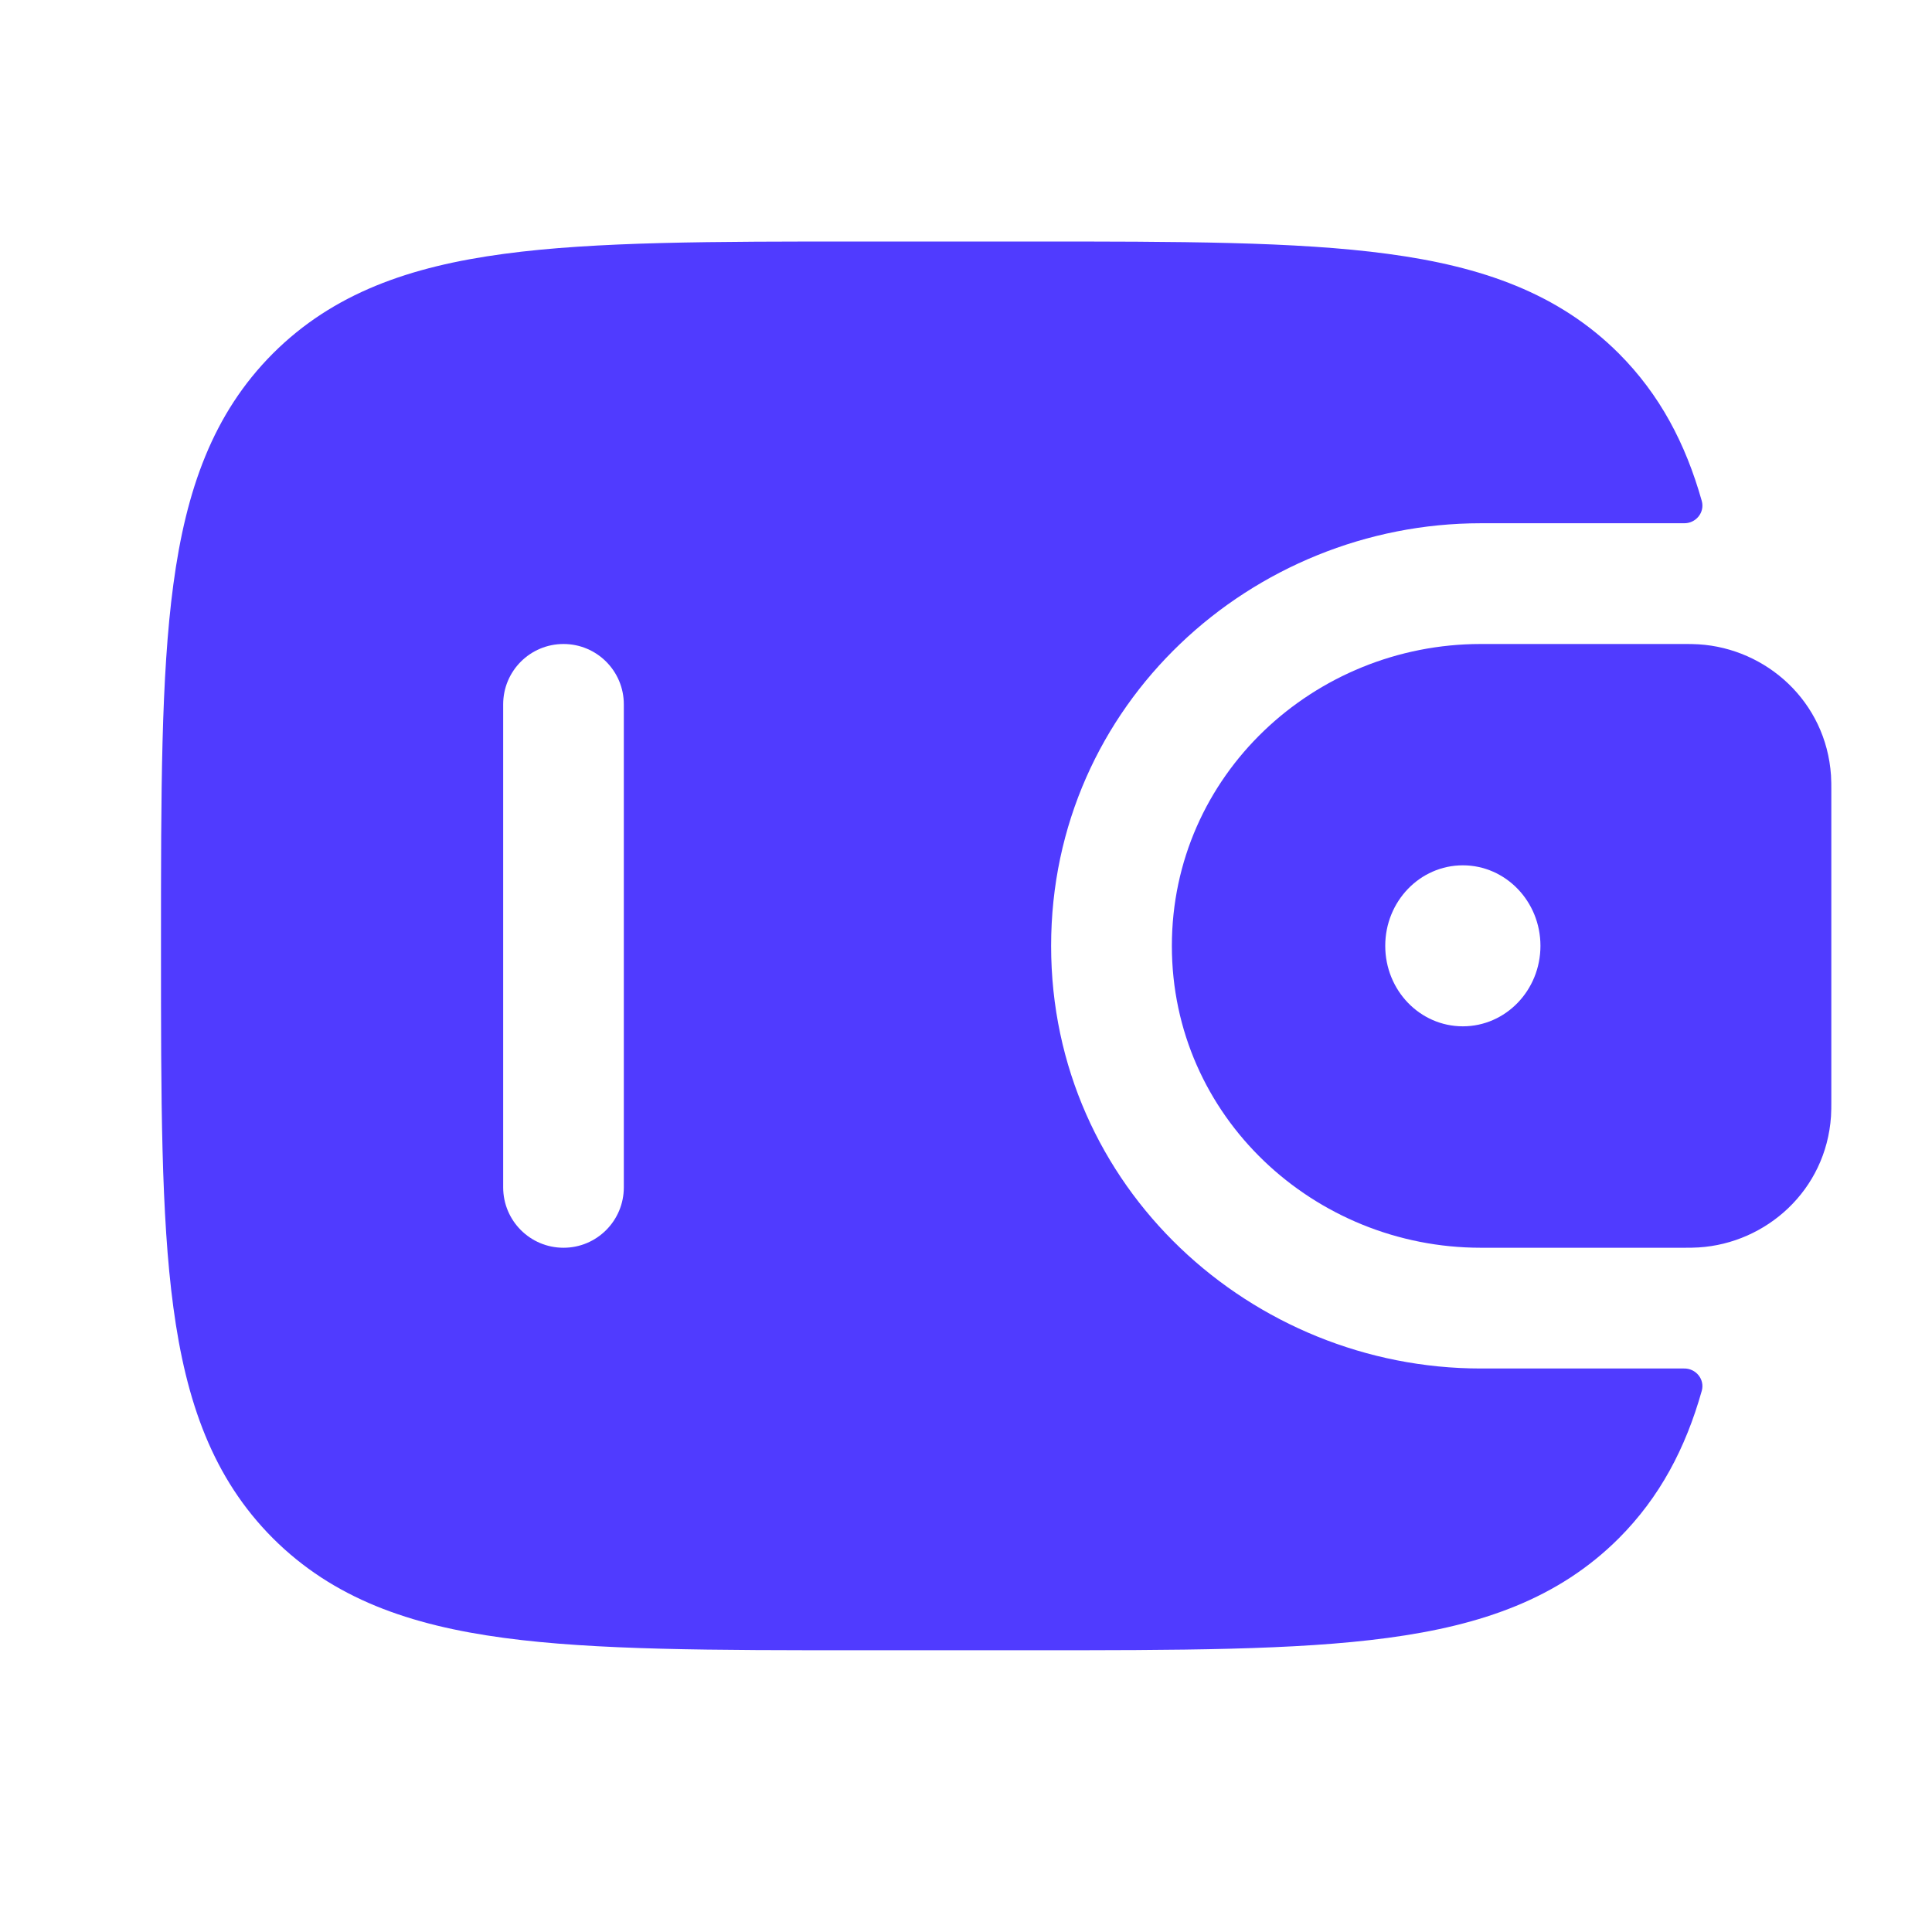
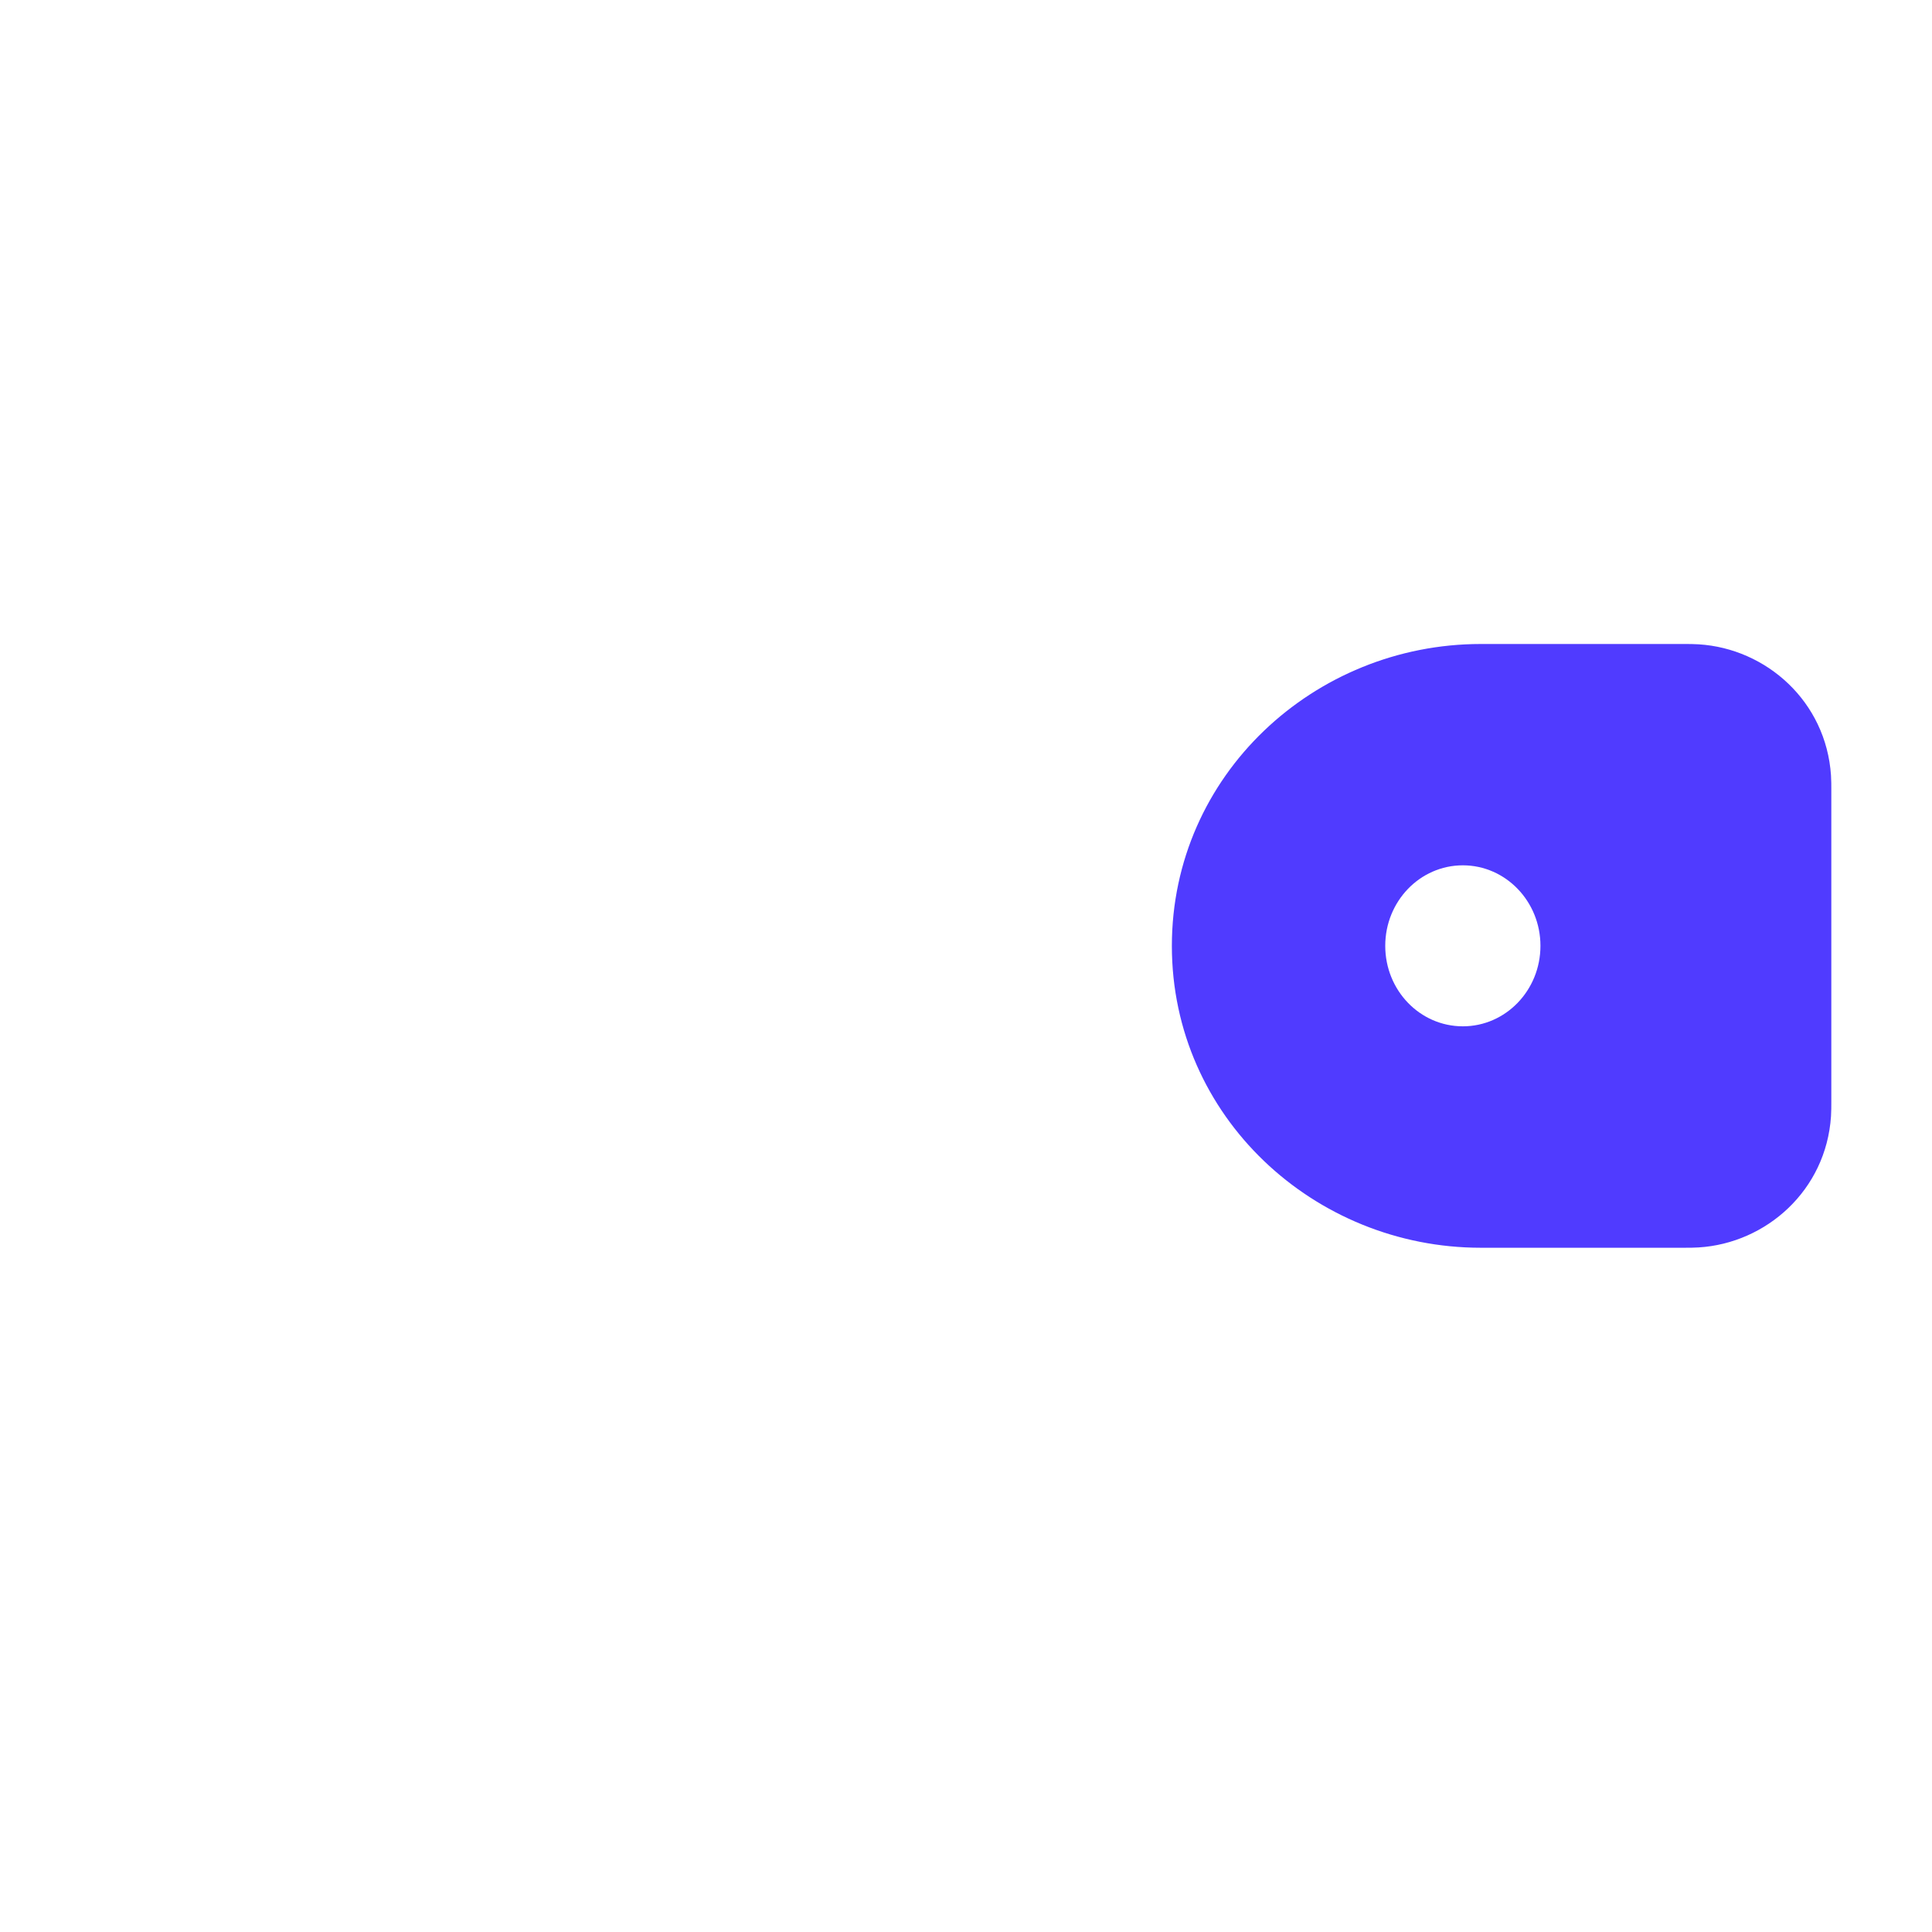
<svg xmlns="http://www.w3.org/2000/svg" width="18" height="18" viewBox="0 0 18 18" fill="none">
  <path fill-rule="evenodd" clip-rule="evenodd" d="M15.826 6.003C15.783 6 15.737 6 15.689 6L15.677 6H13.796C12.245 6 10.918 7.221 10.918 8.813C10.918 10.404 12.245 11.625 13.796 11.625H15.677L15.689 11.625C15.737 11.625 15.783 11.625 15.826 11.622C16.456 11.583 17.013 11.09 17.059 10.401C17.062 10.356 17.062 10.307 17.062 10.262L17.062 10.25V7.375L17.062 7.363C17.062 7.318 17.062 7.269 17.059 7.224C17.013 6.535 16.456 6.042 15.826 6.003ZM13.629 9.562C14.028 9.562 14.352 9.227 14.352 8.812C14.352 8.398 14.028 8.062 13.629 8.062C13.229 8.062 12.906 8.398 12.906 8.812C12.906 9.227 13.229 9.562 13.629 9.562Z" fill="#503BFF" />
-   <path fill-rule="evenodd" clip-rule="evenodd" d="M15.688 12.75C15.8 12.747 15.885 12.851 15.855 12.958C15.704 13.493 15.465 13.948 15.082 14.332C14.52 14.893 13.809 15.142 12.929 15.26C12.075 15.375 10.983 15.375 9.605 15.375H8.02C6.642 15.375 5.55 15.375 4.696 15.26C3.816 15.142 3.105 14.893 2.543 14.332C1.982 13.77 1.733 13.059 1.615 12.179C1.5 11.325 1.5 10.233 1.5 8.855V8.77C1.5 7.392 1.5 6.3 1.615 5.446C1.733 4.566 1.982 3.855 2.543 3.293C3.105 2.732 3.816 2.483 4.696 2.365C5.55 2.25 6.642 2.25 8.02 2.25L9.605 2.25C10.983 2.25 12.075 2.25 12.929 2.365C13.809 2.483 14.52 2.732 15.082 3.293C15.465 3.677 15.704 4.132 15.855 4.667C15.885 4.774 15.8 4.878 15.688 4.875L13.796 4.875C11.668 4.875 9.793 6.556 9.793 8.813C9.793 11.069 11.668 12.75 13.796 12.75L15.688 12.75ZM5.25 11.625C4.939 11.625 4.688 11.373 4.688 11.062V6.562C4.688 6.252 4.939 6 5.25 6C5.561 6 5.812 6.252 5.812 6.562V11.062C5.812 11.373 5.561 11.625 5.25 11.625Z" fill="#503BFF" />
</svg>